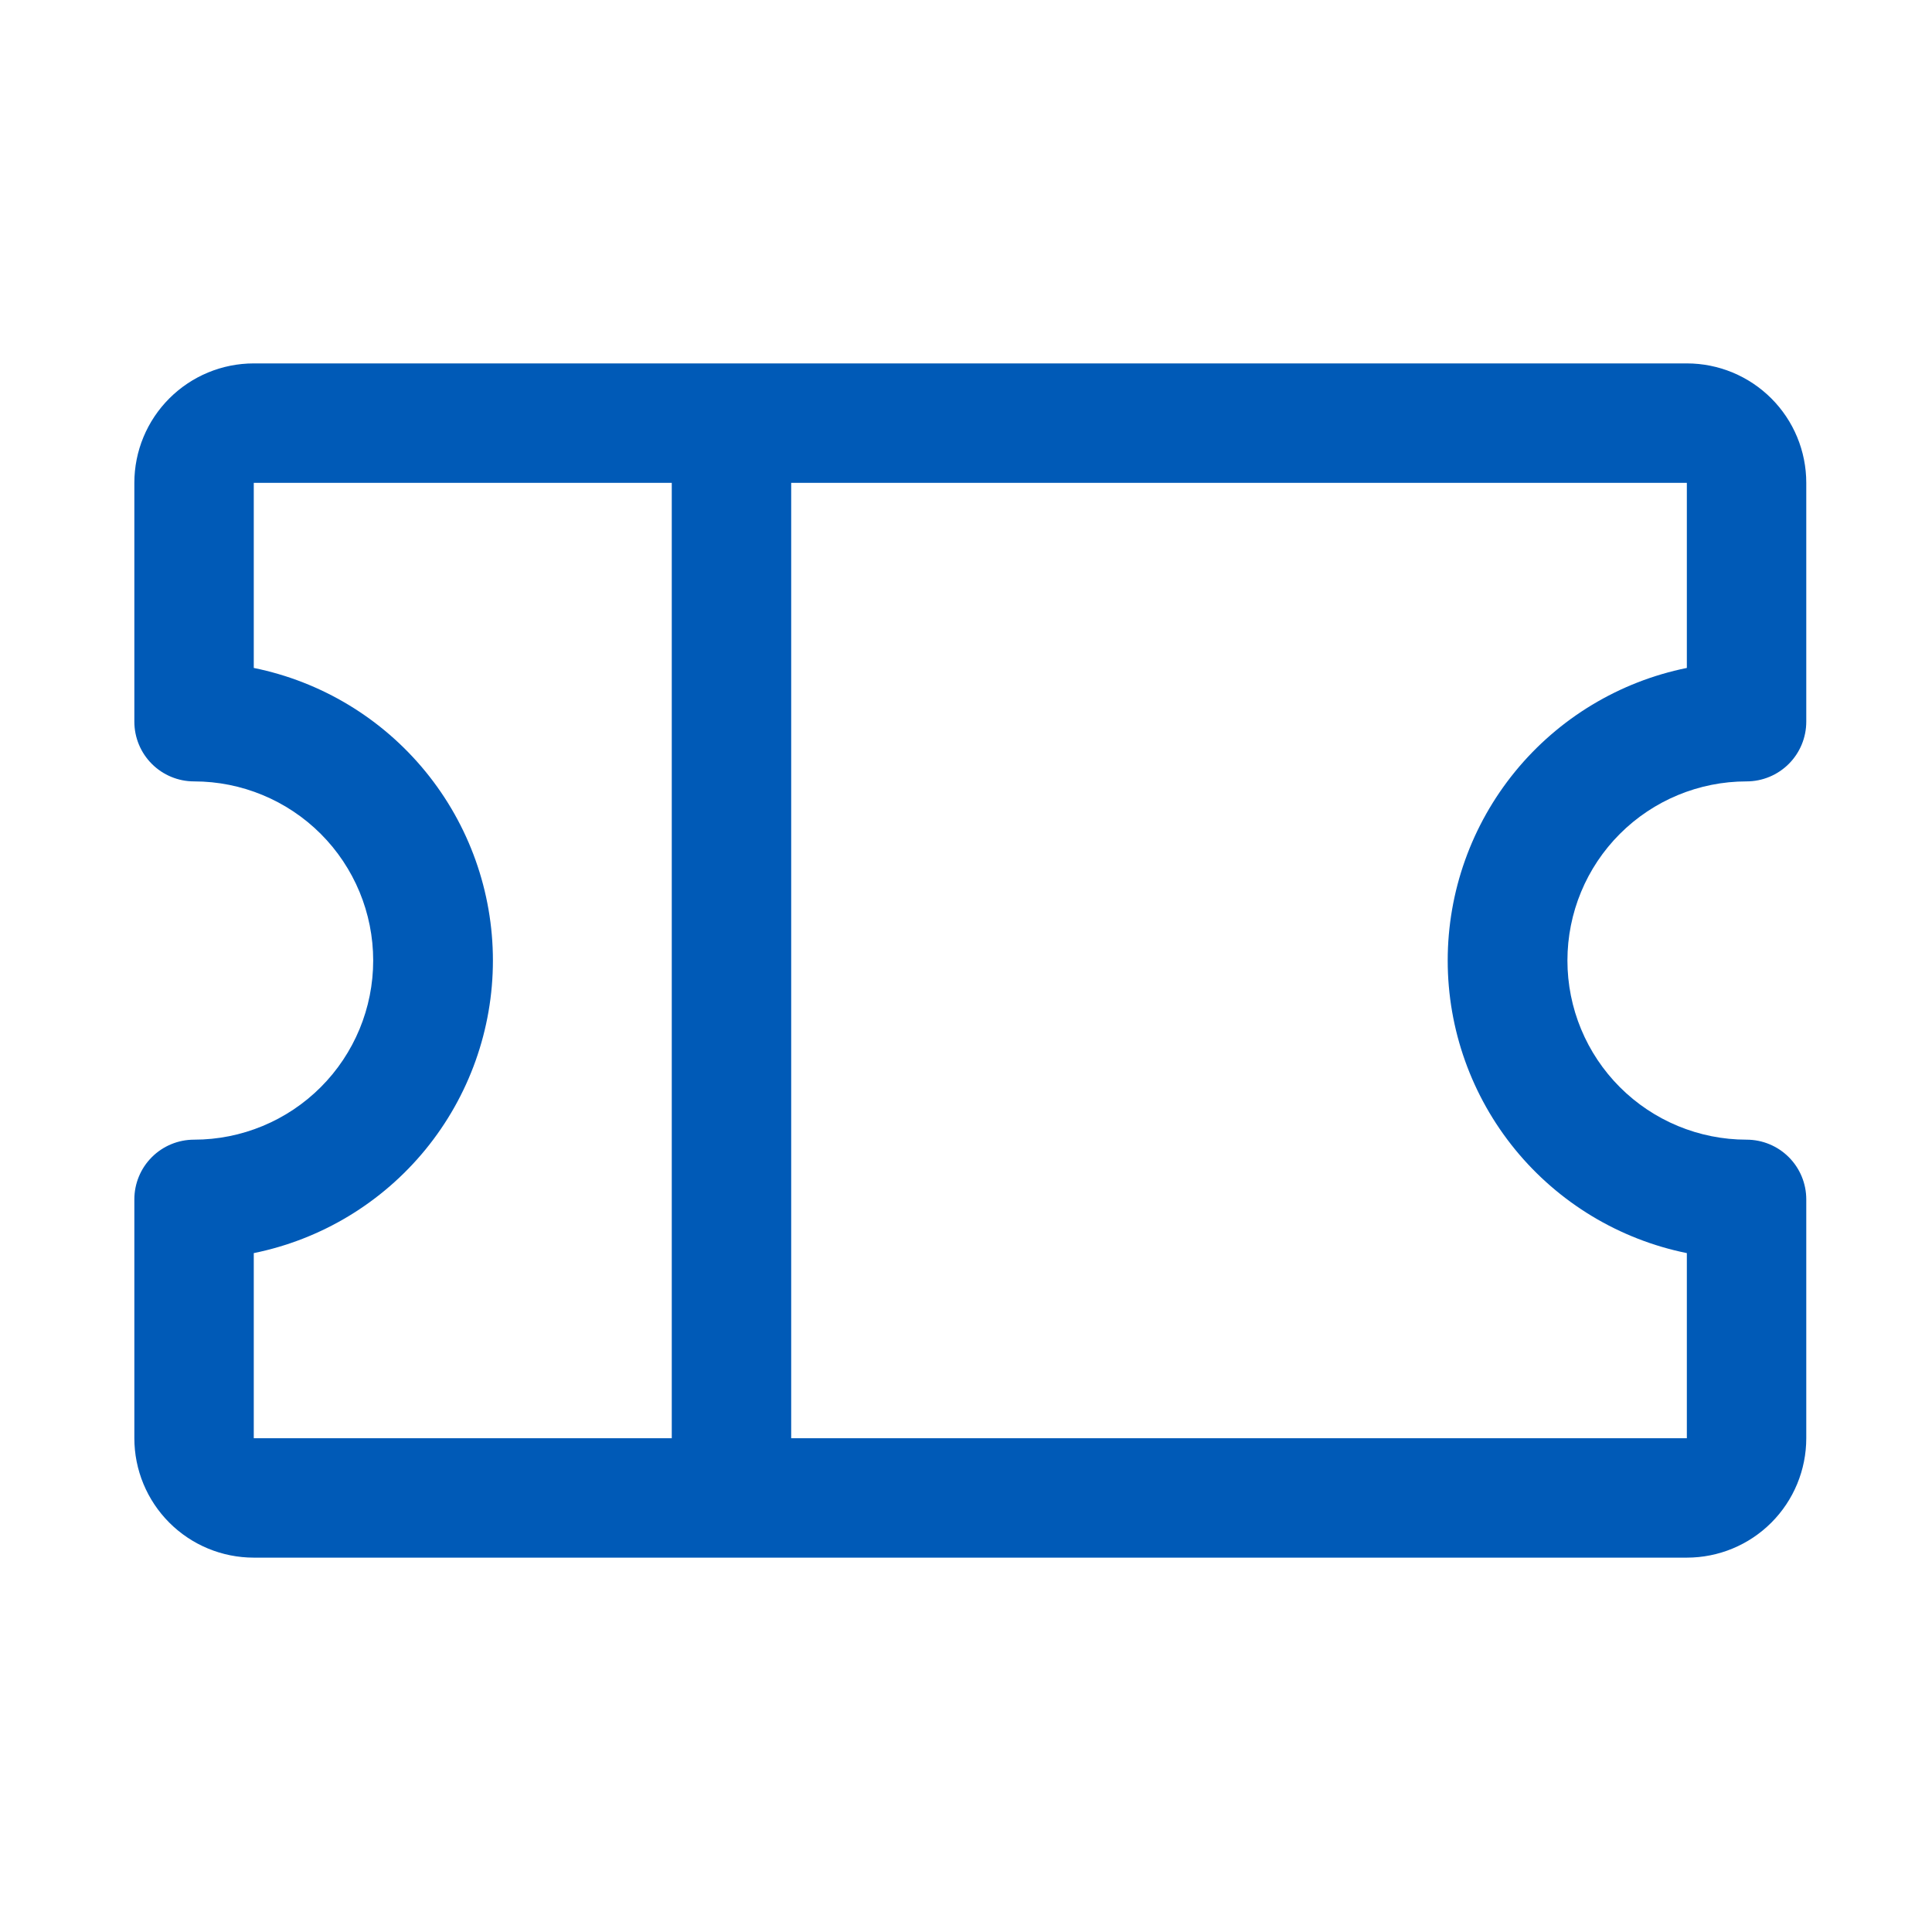
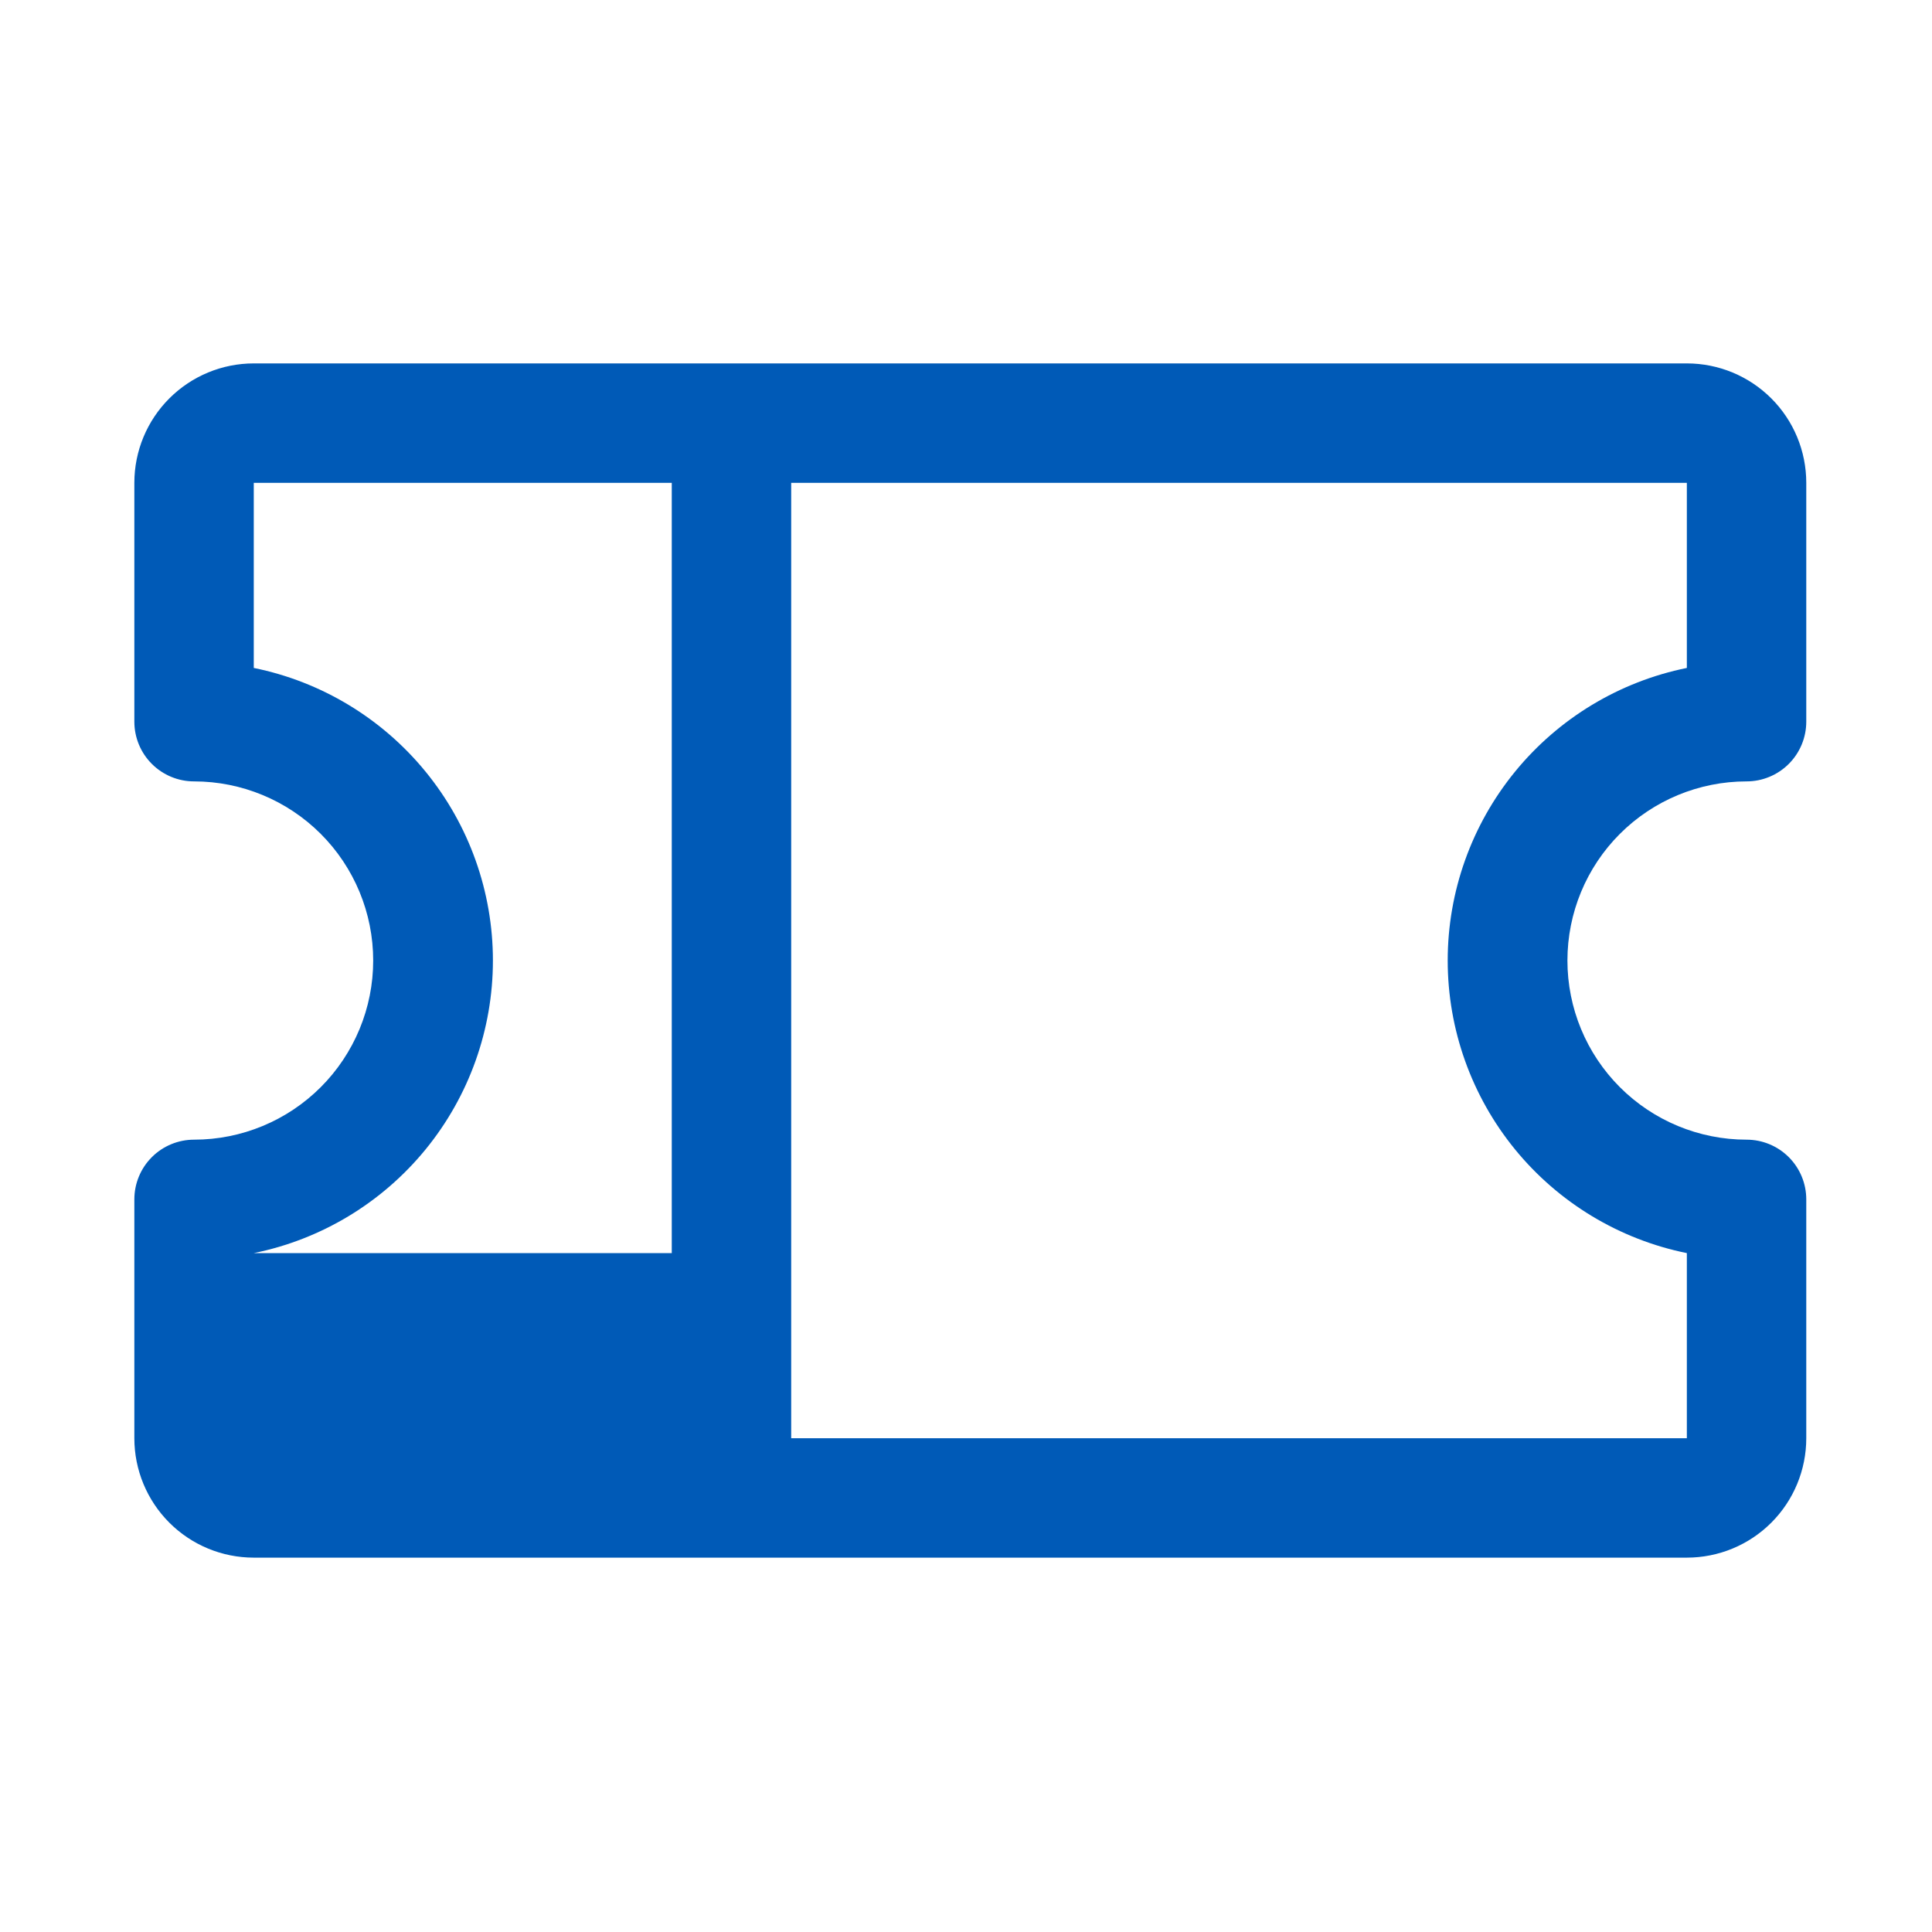
<svg xmlns="http://www.w3.org/2000/svg" width="91" height="91" viewBox="0 0 91 91" fill="none">
-   <path d="M82.266 36.805C83.011 36.805 83.727 36.508 84.254 35.981C84.782 35.453 85.078 34.738 85.078 33.992V22.742C85.078 21.25 84.486 19.82 83.431 18.765C82.376 17.71 80.945 17.117 79.453 17.117H11.953C10.461 17.117 9.031 17.71 7.976 18.765C6.921 19.82 6.328 21.25 6.328 22.742V33.992C6.328 34.738 6.624 35.453 7.152 35.981C7.679 36.508 8.395 36.805 9.141 36.805C11.378 36.805 13.524 37.694 15.107 39.276C16.689 40.858 17.578 43.004 17.578 45.242C17.578 47.48 16.689 49.626 15.107 51.208C13.524 52.791 11.378 53.68 9.141 53.68C8.395 53.68 7.679 53.976 7.152 54.503C6.624 55.031 6.328 55.746 6.328 56.492V67.742C6.328 69.234 6.921 70.665 7.976 71.72C9.031 72.775 10.461 73.367 11.953 73.367H79.453C80.945 73.367 82.376 72.775 83.431 71.72C84.486 70.665 85.078 69.234 85.078 67.742V56.492C85.078 55.746 84.782 55.031 84.254 54.503C83.727 53.976 83.011 53.68 82.266 53.68C80.028 53.68 77.882 52.791 76.299 51.208C74.717 49.626 73.828 47.48 73.828 45.242C73.828 43.004 74.717 40.858 76.299 39.276C77.882 37.694 80.028 36.805 82.266 36.805ZM11.953 59.023C15.132 58.378 17.99 56.653 20.043 54.142C22.096 51.63 23.217 48.486 23.217 45.242C23.217 41.998 22.096 38.854 20.043 36.343C17.99 33.831 15.132 32.106 11.953 31.461V22.742H31.641V67.742H11.953V59.023ZM79.453 59.023V67.742H37.266V22.742H79.453V31.461C76.274 32.106 73.416 33.831 71.363 36.343C69.311 38.854 68.189 41.998 68.189 45.242C68.189 48.486 69.311 51.63 71.363 54.142C73.416 56.653 76.274 58.378 79.453 59.023Z" fill="#005AB7" />
+   <path d="M82.266 36.805C83.011 36.805 83.727 36.508 84.254 35.981C84.782 35.453 85.078 34.738 85.078 33.992V22.742C85.078 21.25 84.486 19.82 83.431 18.765C82.376 17.71 80.945 17.117 79.453 17.117H11.953C10.461 17.117 9.031 17.71 7.976 18.765C6.921 19.82 6.328 21.25 6.328 22.742V33.992C6.328 34.738 6.624 35.453 7.152 35.981C7.679 36.508 8.395 36.805 9.141 36.805C11.378 36.805 13.524 37.694 15.107 39.276C16.689 40.858 17.578 43.004 17.578 45.242C17.578 47.48 16.689 49.626 15.107 51.208C13.524 52.791 11.378 53.68 9.141 53.68C8.395 53.68 7.679 53.976 7.152 54.503C6.624 55.031 6.328 55.746 6.328 56.492V67.742C6.328 69.234 6.921 70.665 7.976 71.72C9.031 72.775 10.461 73.367 11.953 73.367H79.453C80.945 73.367 82.376 72.775 83.431 71.72C84.486 70.665 85.078 69.234 85.078 67.742V56.492C85.078 55.746 84.782 55.031 84.254 54.503C83.727 53.976 83.011 53.68 82.266 53.68C80.028 53.68 77.882 52.791 76.299 51.208C74.717 49.626 73.828 47.48 73.828 45.242C73.828 43.004 74.717 40.858 76.299 39.276C77.882 37.694 80.028 36.805 82.266 36.805ZM11.953 59.023C15.132 58.378 17.99 56.653 20.043 54.142C22.096 51.63 23.217 48.486 23.217 45.242C23.217 41.998 22.096 38.854 20.043 36.343C17.99 33.831 15.132 32.106 11.953 31.461V22.742H31.641V67.742V59.023ZM79.453 59.023V67.742H37.266V22.742H79.453V31.461C76.274 32.106 73.416 33.831 71.363 36.343C69.311 38.854 68.189 41.998 68.189 45.242C68.189 48.486 69.311 51.63 71.363 54.142C73.416 56.653 76.274 58.378 79.453 59.023Z" fill="#005AB7" />
</svg>